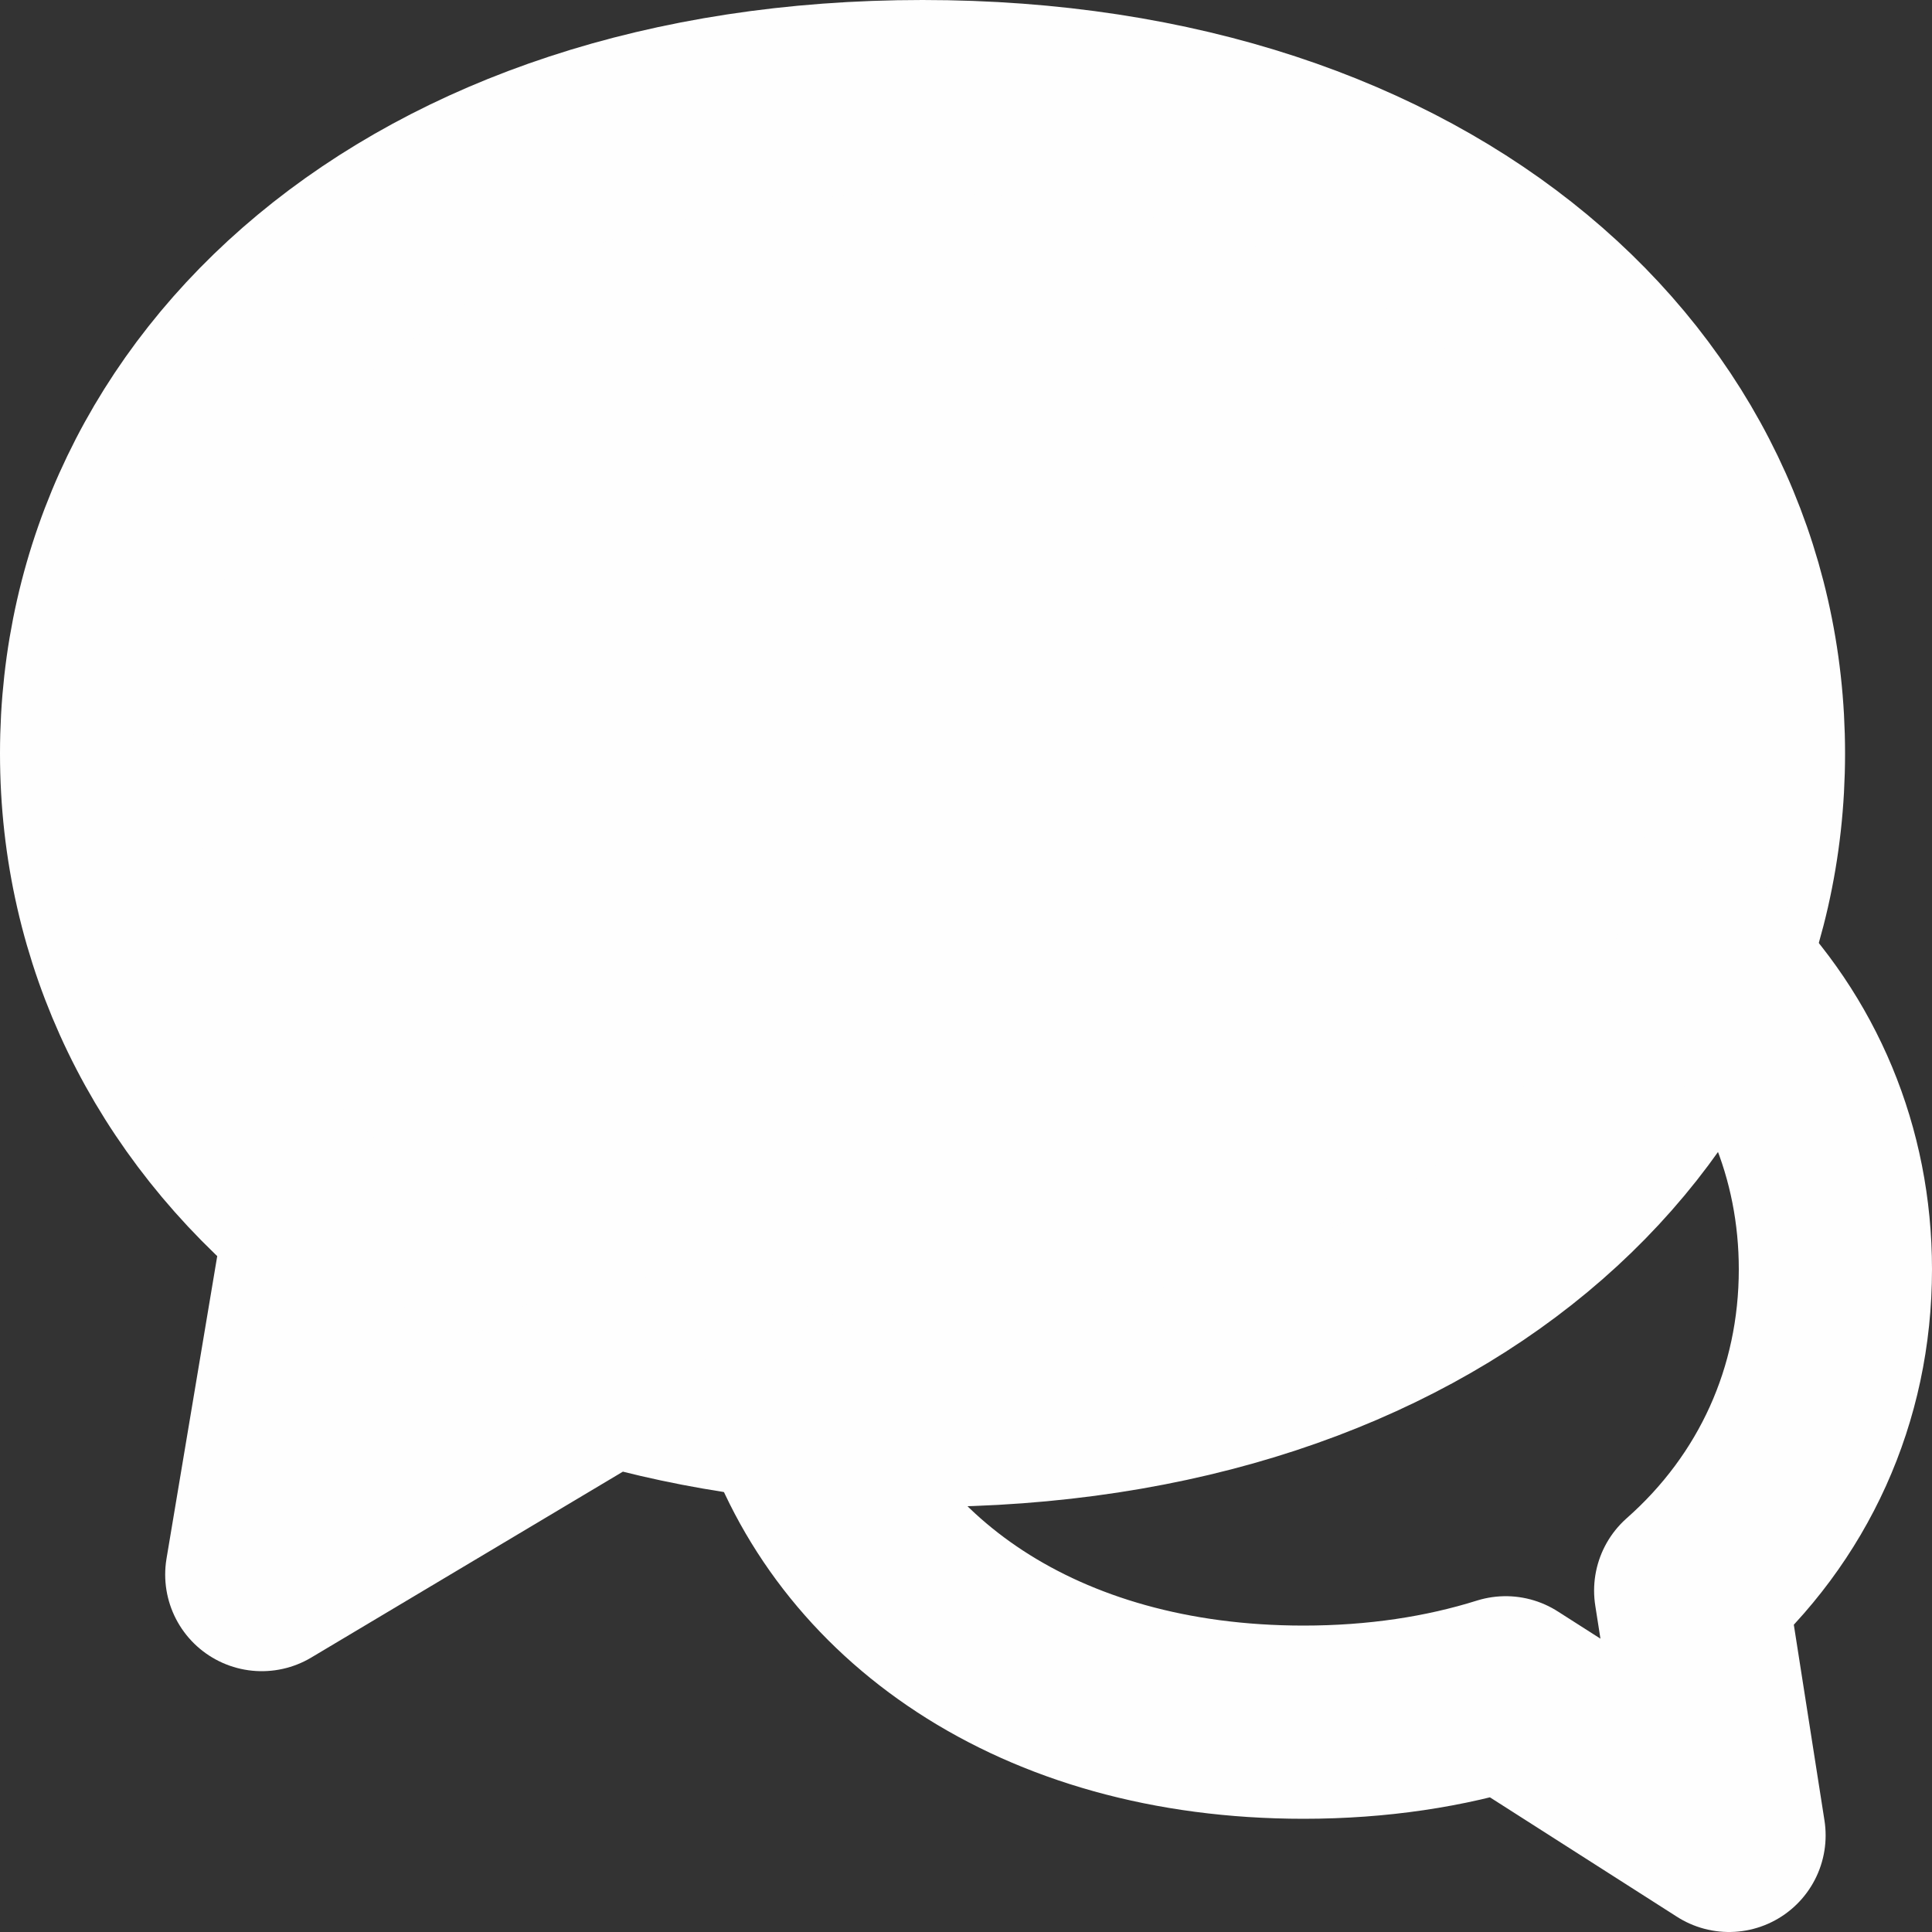
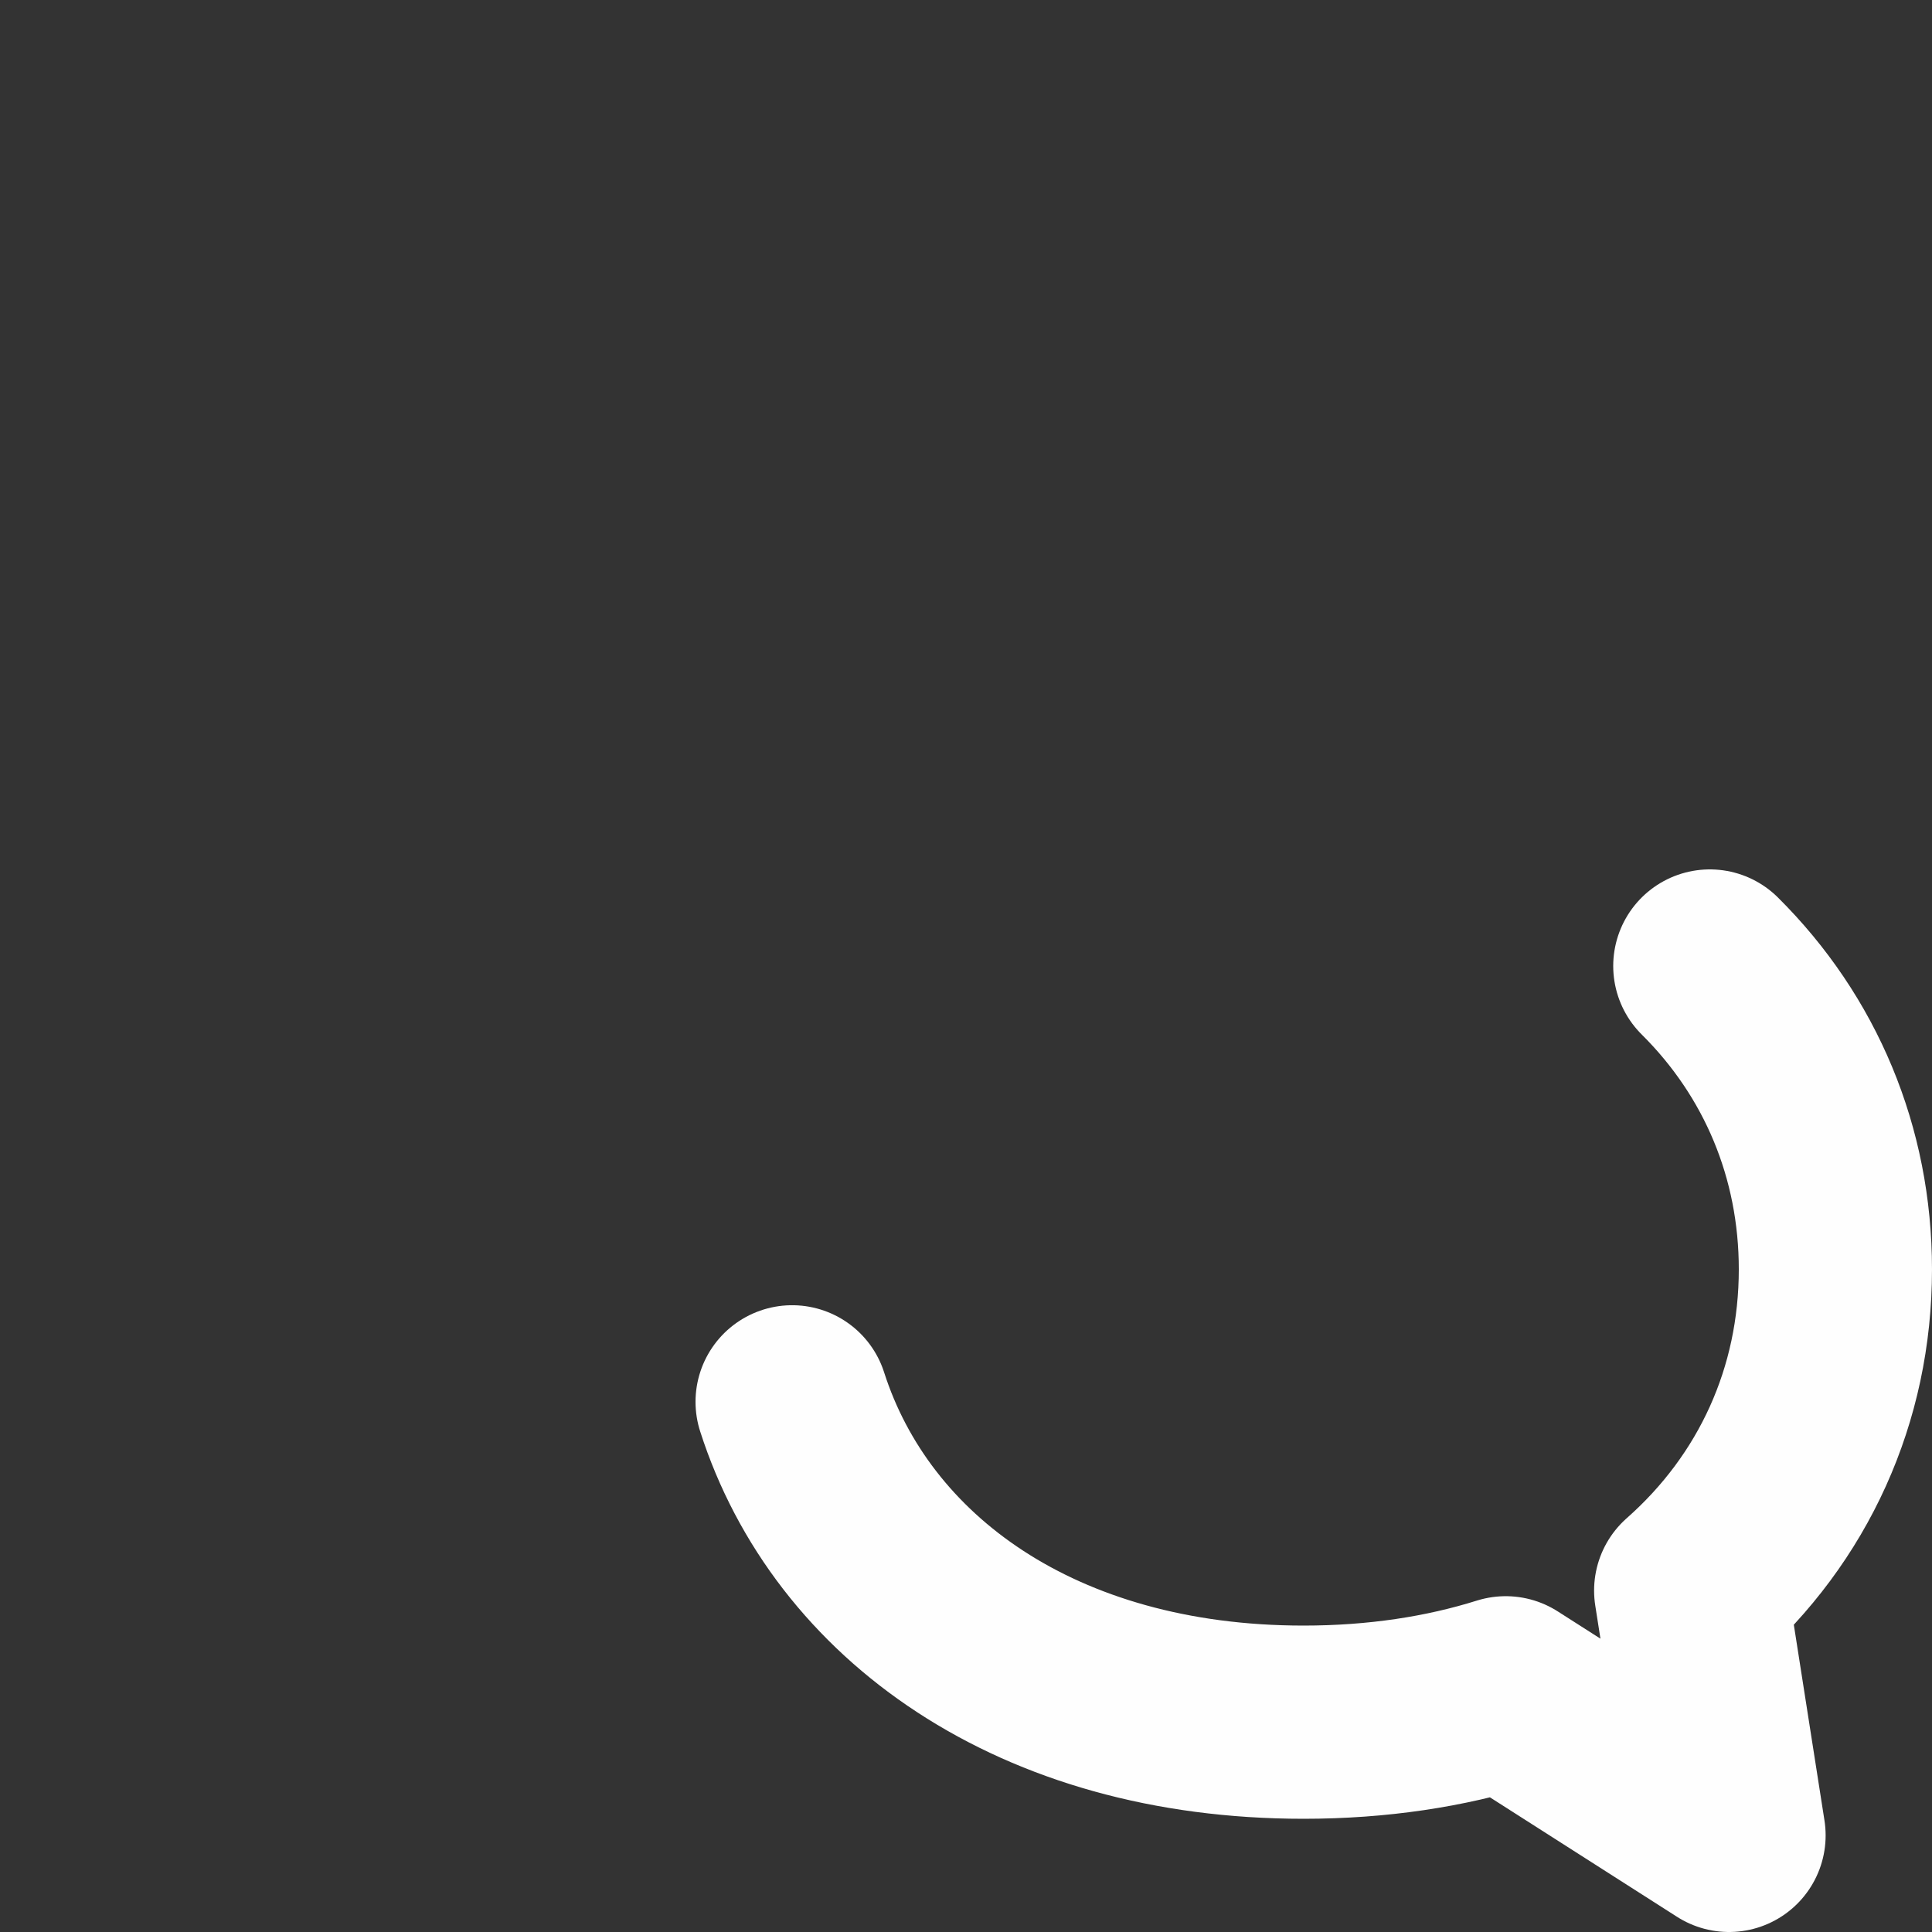
<svg xmlns="http://www.w3.org/2000/svg" xml:space="preserve" width="211.667mm" height="211.668mm" version="1.1" style="shape-rendering:geometricPrecision; text-rendering:geometricPrecision; image-rendering:optimizeQuality; fill-rule:evenodd; clip-rule:evenodd" viewBox="0 0 21166.68 21166.82">
  <rect x="0" y="0" width="21166.68" height="21166.82" fill="#333333" stroke="none" />
  <defs>
    <style type="text/css"> .str0 {stroke:#FEFEFE;stroke-width:2116.67;stroke-linecap:round;stroke-linejoin:round;stroke-miterlimit:22.926} .fil1 {fill:none} .fil0 {fill:#FEFEFE} </style>
  </defs>
  <g id="Слой_x0020_1">
    <g id="Free-Icons">
      <g id="Group">
        <g id="Shape">
-           <path class="fil0 str0" d="M6667.48 14984.54l-3799.39 2266.3 652.24 -3890.55c-1580.6,-1303.62 -2461.99,-3109.59 -2461.99,-5105.28 0,-3974.61 3495.99,-7196.67 9048.75,-7196.67 5552.76,0 9048.75,3222.06 9048.75,7196.67 0,3974.61 -3495.99,7196.66 -9048.75,7196.66 -1257.61,0 -2409.72,-165.27 -3439.61,-467.13z" />
          <path class="fil1 str0" d="M18732.54 10583.34c885.83,879.62 1375.8,2045.02 1375.8,3323.34 0,1375.81 -567.56,2620.83 -1585.36,3519.54l420 2682.12 -2446.56 -1562.37c-663.18,208.1 -1405.06,322.04 -2214.88,322.04 -2916.61,0 -4952,-1477.94 -5603.2,-3509.83l0 0" />
        </g>
      </g>
    </g>
  </g>
</svg>